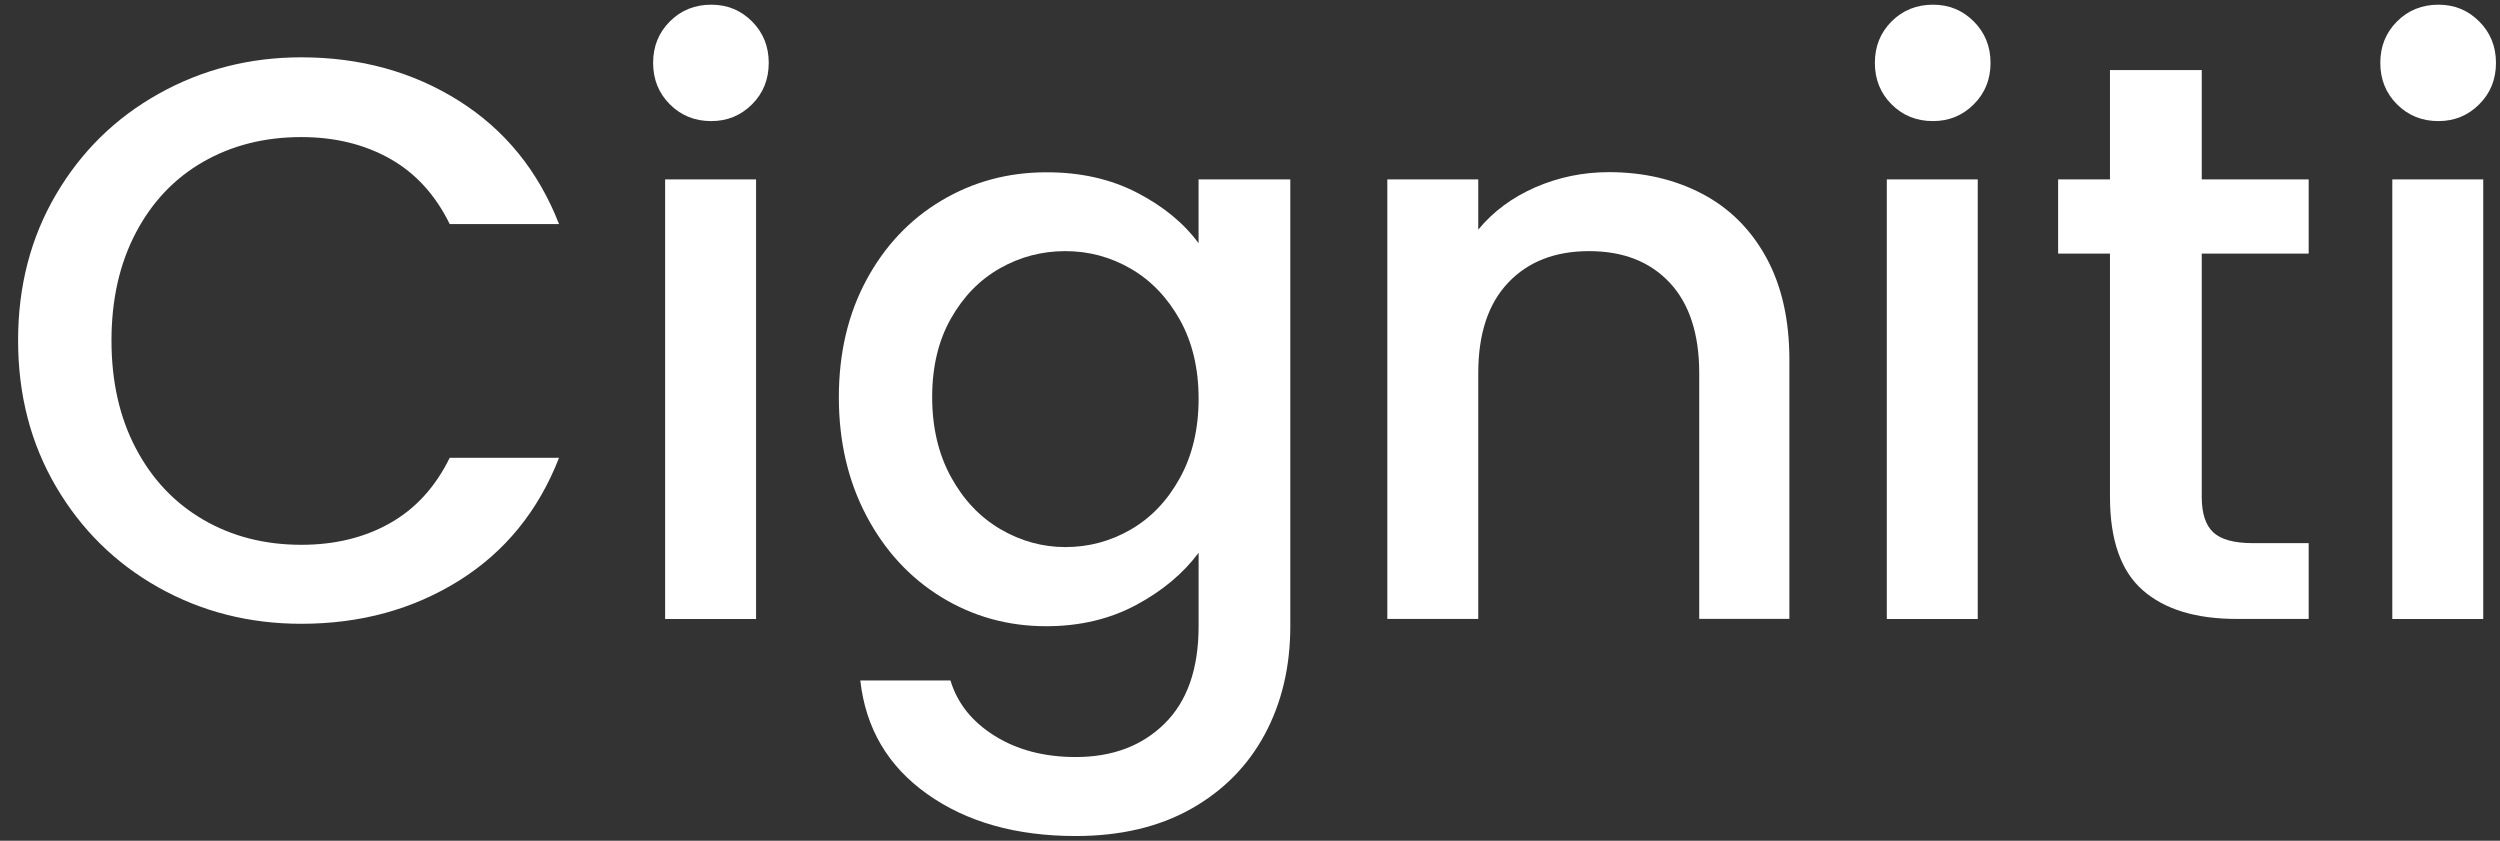
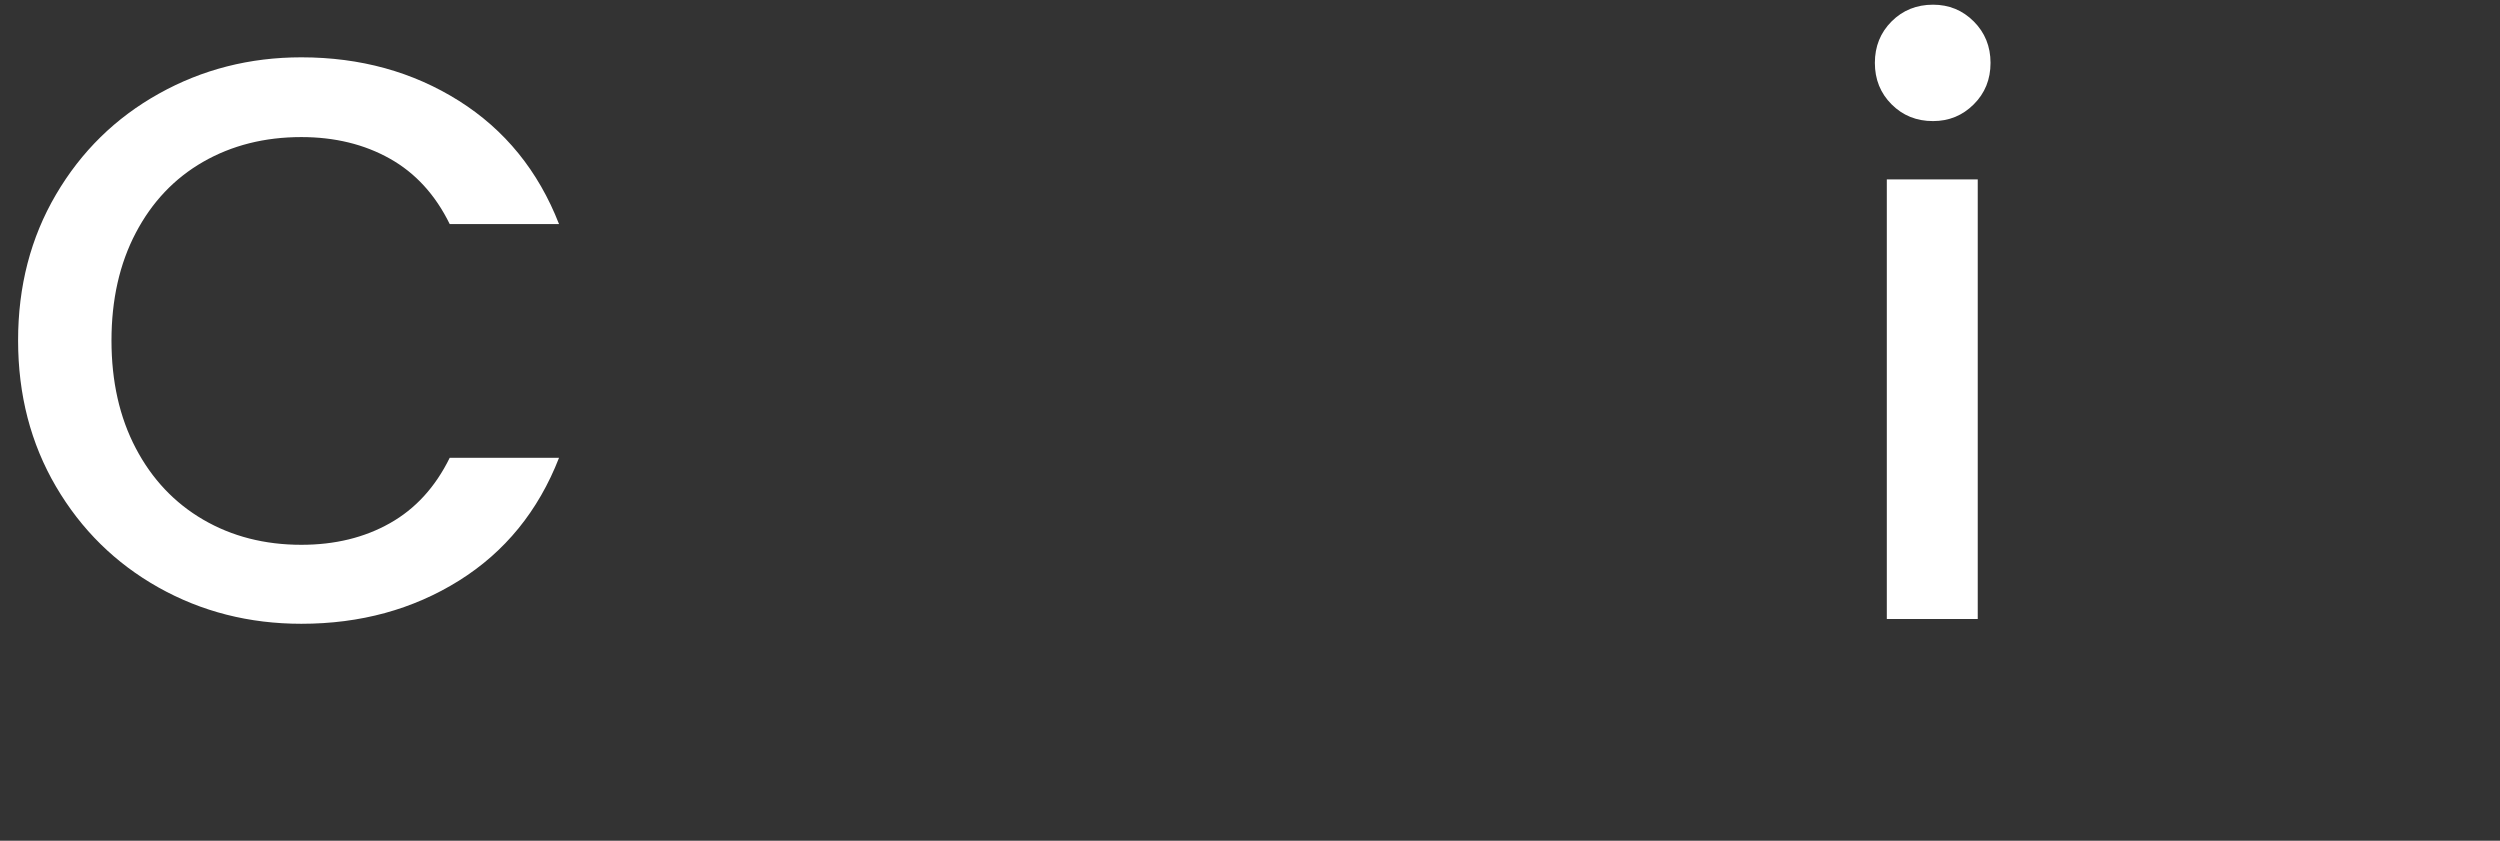
<svg xmlns="http://www.w3.org/2000/svg" width="113" height="38" viewBox="0 0 113 38" fill="none">
  <rect x="0" y="0" width="113" height="38" fill="#333333" stroke="none" />
  <path d="M2.53 8.794C3.672 6.847 5.222 5.325 7.183 4.233C9.141 3.139 11.288 2.591 13.62 2.591C16.288 2.591 18.662 3.247 20.743 4.557C22.821 5.867 24.331 7.725 25.268 10.128H20.327C19.679 8.805 18.777 7.819 17.622 7.171C16.469 6.523 15.132 6.196 13.62 6.196C11.962 6.196 10.482 6.57 9.184 7.314C7.885 8.059 6.87 9.13 6.138 10.524C5.405 11.919 5.039 13.542 5.039 15.393C5.039 17.244 5.405 18.866 6.138 20.261C6.87 21.656 7.887 22.732 9.184 23.488C10.482 24.244 11.96 24.625 13.62 24.625C15.135 24.625 16.469 24.301 17.622 23.65C18.775 23.002 19.677 22.016 20.327 20.693H25.268C24.331 23.098 22.821 24.949 20.743 26.248C18.662 27.546 16.29 28.195 13.62 28.195C11.264 28.195 9.113 27.647 7.164 26.553C5.217 25.459 3.672 23.939 2.53 21.992C1.389 20.045 0.818 17.845 0.818 15.393C0.816 12.939 1.387 10.741 2.53 8.794Z" fill="white" />
-   <path d="M30.278 4.717C29.773 4.212 29.521 3.587 29.521 2.842C29.521 2.098 29.773 1.473 30.278 0.968C30.783 0.463 31.407 0.212 32.152 0.212C32.873 0.212 33.486 0.463 33.991 0.968C34.496 1.473 34.747 2.098 34.747 2.842C34.747 3.587 34.496 4.212 33.991 4.717C33.486 5.221 32.873 5.473 32.152 5.473C31.407 5.475 30.783 5.221 30.278 4.717ZM34.174 8.108V27.978H30.064V8.108H34.174Z" fill="white" />
-   <path d="M51.38 8.702C52.571 9.315 53.501 10.078 54.175 10.992V8.108H58.322V28.302C58.322 30.13 57.937 31.757 57.169 33.19C56.399 34.62 55.288 35.745 53.834 36.562C52.38 37.379 50.642 37.788 48.623 37.788C45.929 37.788 43.693 37.156 41.916 35.895C40.135 34.634 39.126 32.919 38.886 30.757H42.961C43.273 31.79 43.94 32.626 44.962 33.262C45.983 33.899 47.202 34.218 48.623 34.218C50.281 34.218 51.622 33.713 52.643 32.703C53.665 31.694 54.177 30.228 54.177 28.305V24.986C53.479 25.923 52.535 26.712 51.347 27.349C50.156 27.985 48.804 28.305 47.291 28.305C45.56 28.305 43.98 27.866 42.55 26.99C41.119 26.111 39.99 24.885 39.161 23.312C38.332 21.738 37.916 19.953 37.916 17.957C37.916 15.961 38.332 14.195 39.161 12.657C39.99 11.118 41.119 9.923 42.55 9.068C43.98 8.216 45.56 7.788 47.291 7.788C48.827 7.784 50.192 8.089 51.38 8.702ZM53.329 14.453C52.763 13.444 52.026 12.676 51.112 12.145C50.199 11.616 49.212 11.351 48.155 11.351C47.096 11.351 46.112 11.609 45.199 12.126C44.285 12.643 43.545 13.401 42.982 14.397C42.416 15.395 42.134 16.579 42.134 17.948C42.134 19.317 42.416 20.522 42.982 21.555C43.545 22.588 44.292 23.375 45.218 23.918C46.143 24.458 47.122 24.728 48.155 24.728C49.212 24.728 50.199 24.463 51.112 23.934C52.026 23.406 52.766 22.631 53.329 21.609C53.893 20.588 54.177 19.392 54.177 18.021C54.177 16.654 53.893 15.463 53.329 14.453Z" fill="white" />
-   <path d="M76.932 8.756C78.169 9.404 79.137 10.367 79.835 11.64C80.532 12.915 80.88 14.453 80.88 16.255V27.974H76.805V16.87C76.805 15.092 76.359 13.728 75.471 12.777C74.581 11.828 73.367 11.351 71.829 11.351C70.29 11.351 69.069 11.825 68.17 12.777C67.268 13.725 66.817 15.09 66.817 16.87V27.976H62.707V8.108H66.817V10.379C67.491 9.561 68.35 8.925 69.395 8.467C70.441 8.011 71.554 7.781 72.73 7.781C74.294 7.784 75.694 8.108 76.932 8.756Z" fill="white" />
  <path d="M85.5 4.717C84.995 4.212 84.744 3.587 84.744 2.842C84.744 2.098 84.995 1.473 85.5 0.968C86.005 0.463 86.63 0.212 87.374 0.212C88.095 0.212 88.708 0.463 89.213 0.968C89.718 1.473 89.972 2.098 89.972 2.842C89.972 3.587 89.721 4.212 89.213 4.717C88.708 5.221 88.095 5.473 87.374 5.473C86.63 5.475 86.003 5.221 85.5 4.717ZM89.394 8.108V27.978H85.284V8.108H89.394Z" fill="white" />
-   <path d="M99.519 11.462V22.46C99.519 23.204 99.692 23.739 100.042 24.064C100.39 24.388 100.986 24.55 101.827 24.55H104.352V27.976H101.106C99.255 27.976 97.837 27.544 96.851 26.677C95.864 25.811 95.371 24.407 95.371 22.457V11.462H93.027V8.108H95.371V3.167H99.519V8.108H104.352V11.462H99.519Z" fill="white" />
-   <path d="M108.346 4.717C107.841 4.212 107.59 3.587 107.59 2.842C107.59 2.098 107.841 1.473 108.346 0.968C108.851 0.463 109.476 0.212 110.22 0.212C110.941 0.212 111.554 0.463 112.059 0.968C112.564 1.473 112.818 2.098 112.818 2.842C112.818 3.587 112.566 4.212 112.059 4.717C111.554 5.221 110.941 5.473 110.22 5.473C109.476 5.475 108.851 5.221 108.346 4.717ZM112.242 8.108V27.978H108.132V8.108H112.242Z" fill="white" />
</svg>